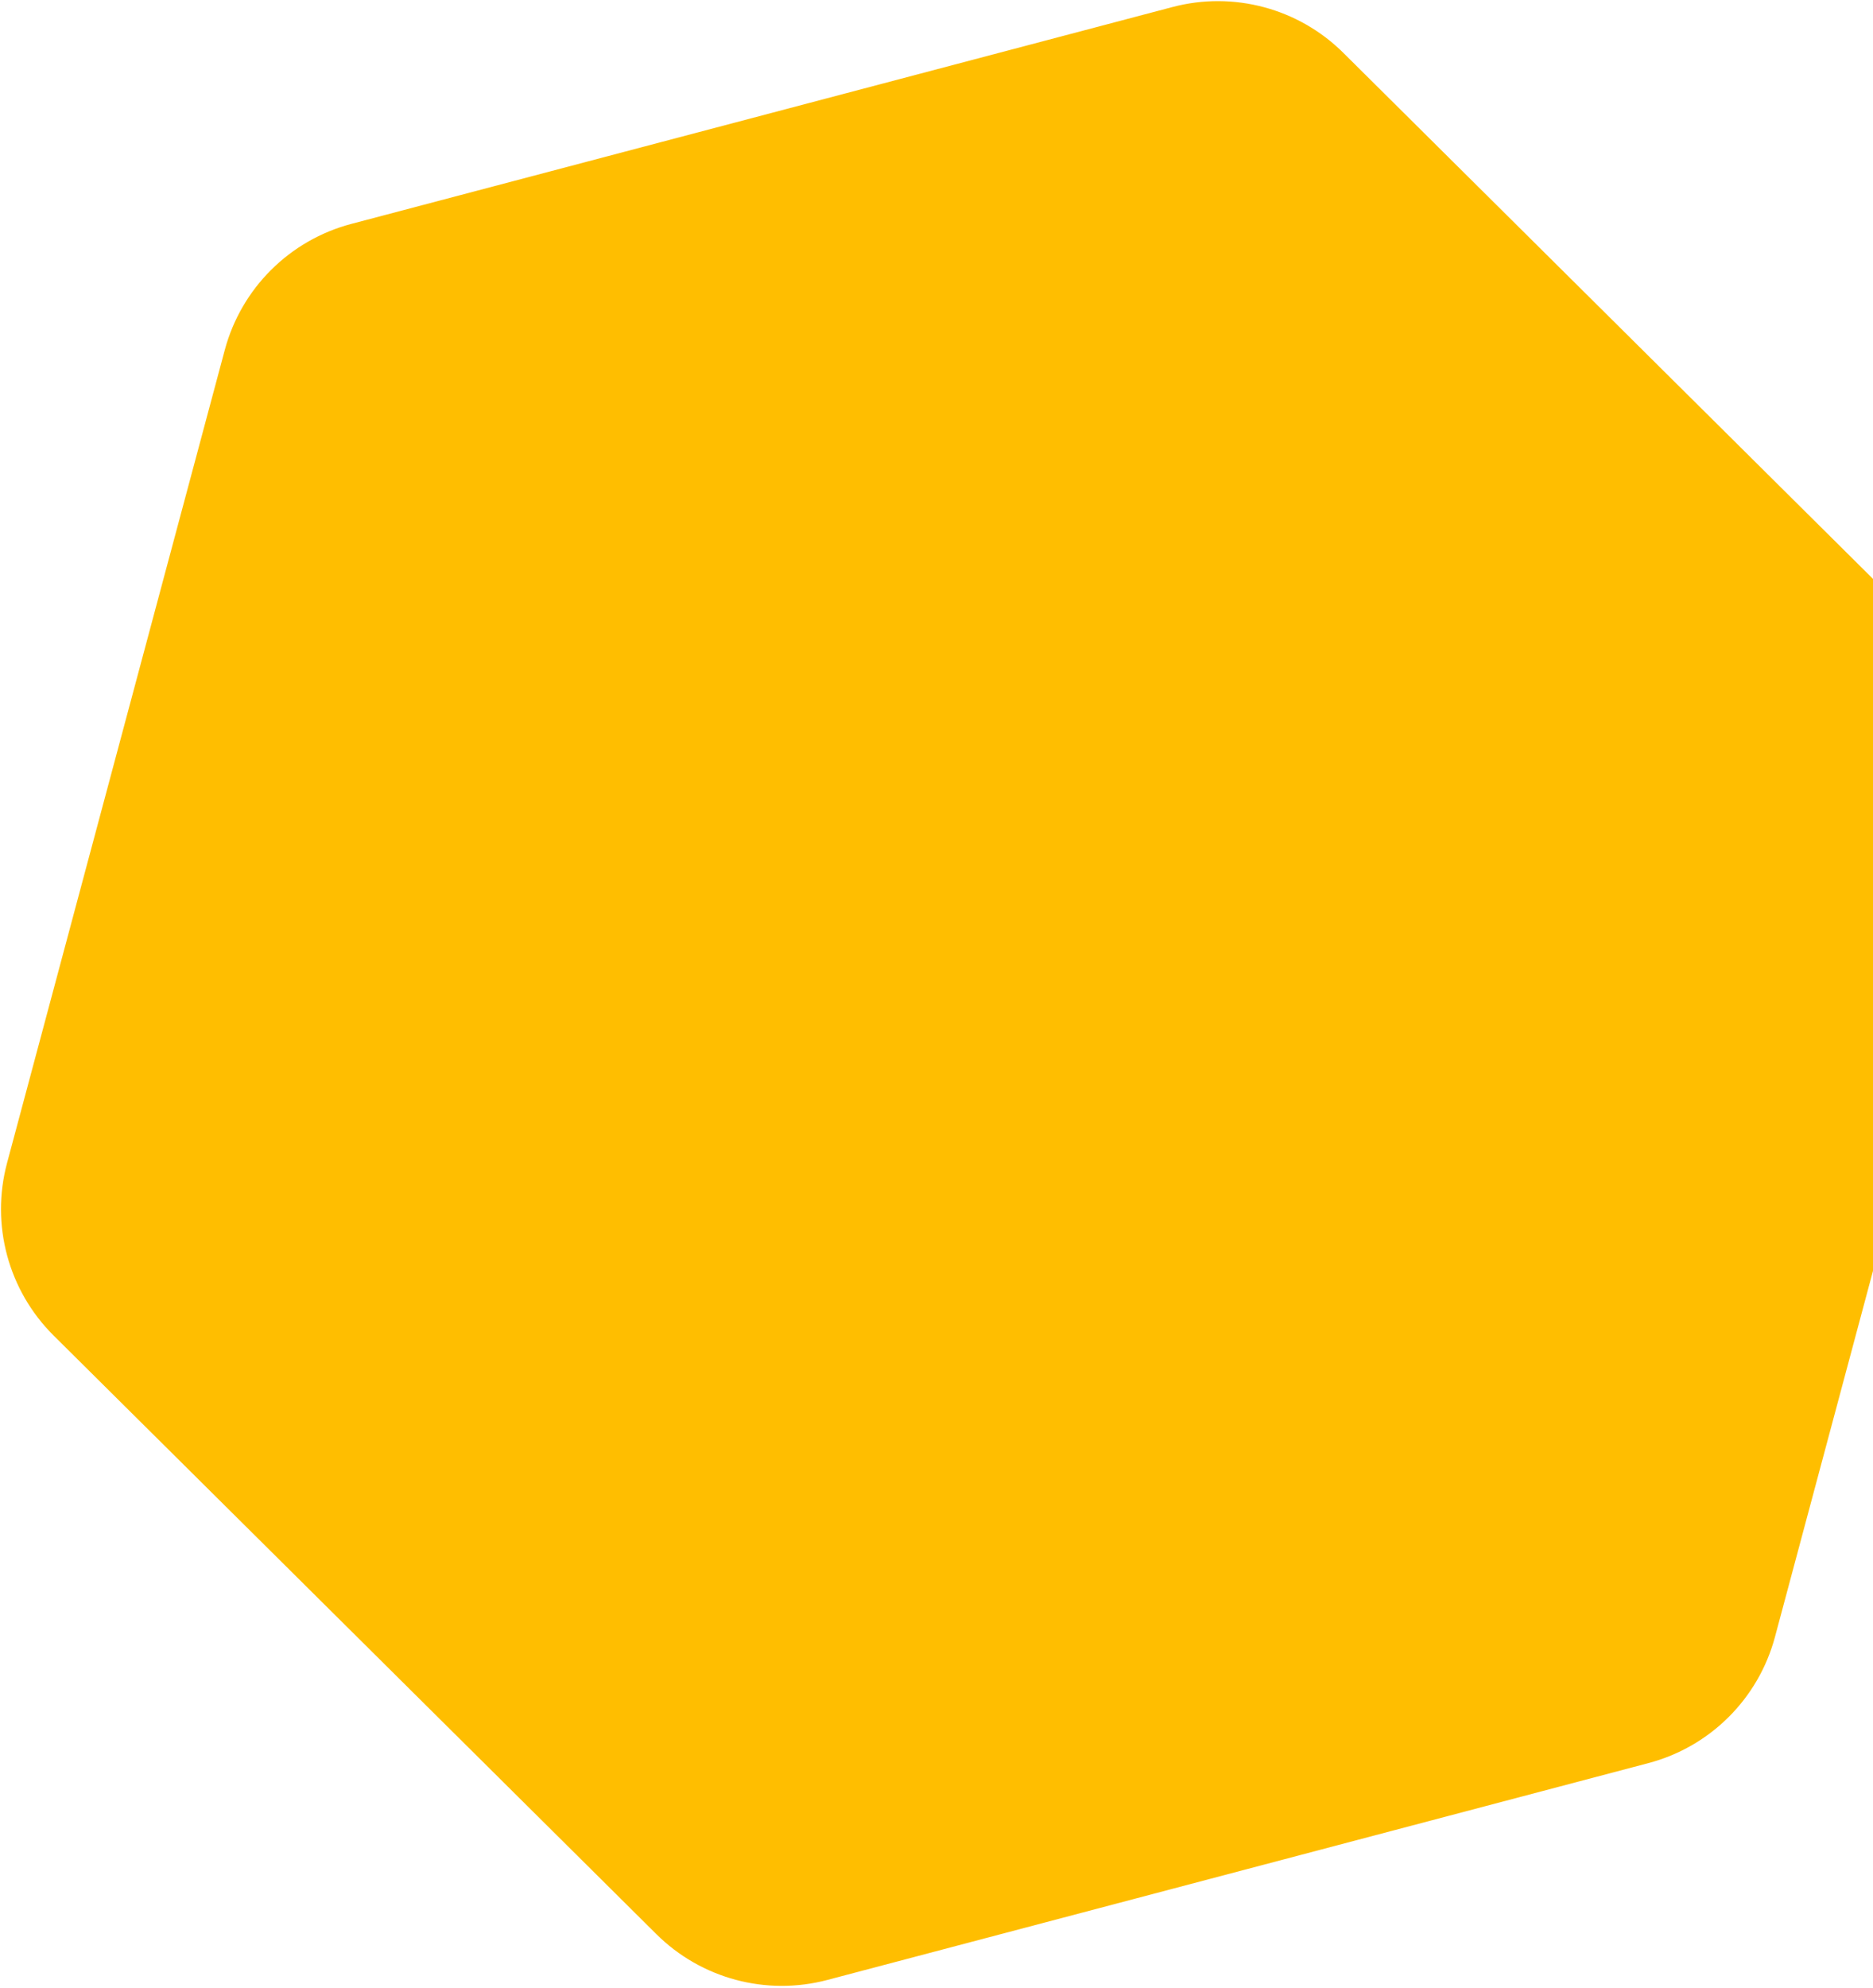
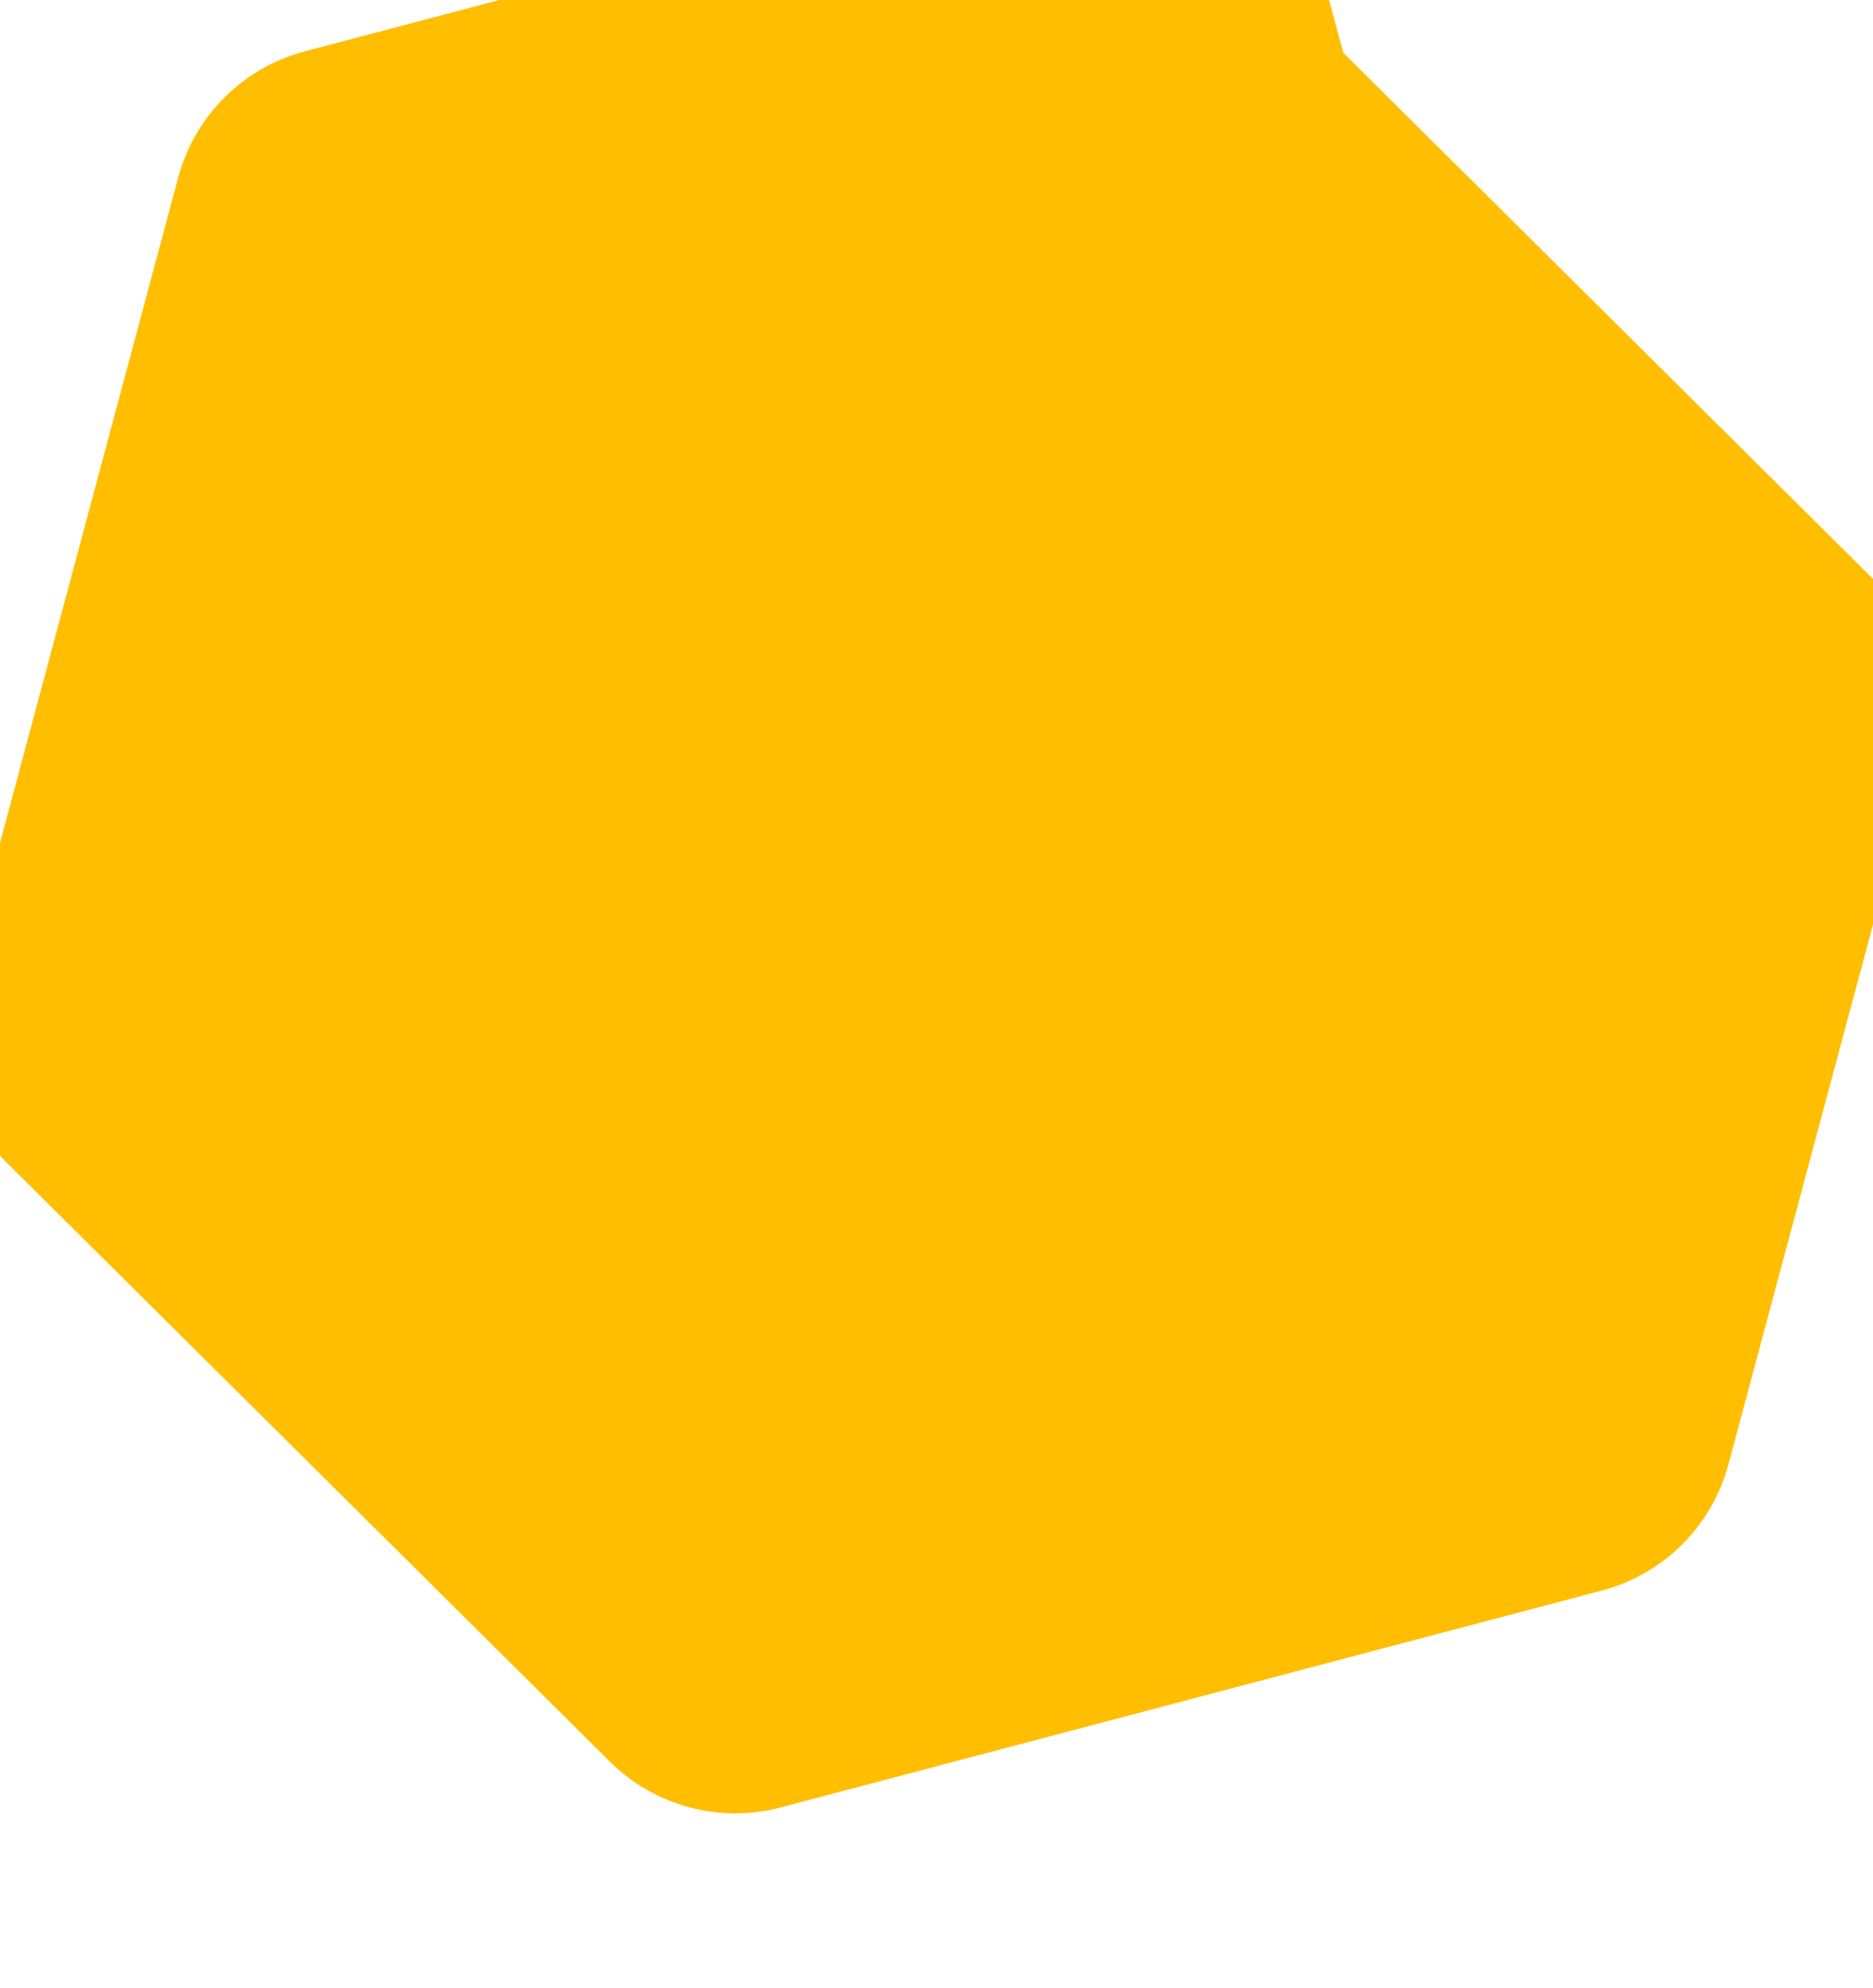
<svg xmlns="http://www.w3.org/2000/svg" xmlns:xlink="http://www.w3.org/1999/xlink" width="526" height="558" viewBox="0 0 526 558">
  <defs>
-     <path id="w8r9g29hja" d="M348.632 66.864l207 118.483c15.561 8.907 25.162 25.464 25.162 43.394v236.22c0 17.93-9.6 34.487-25.162 43.394l-207 118.483c-15.387 8.808-34.288 8.808-49.676 0l-207-118.483c-15.561-8.907-25.162-25.464-25.162-43.394v-236.22c0-17.93 9.6-34.487 25.162-43.394l207-118.483c15.388-8.808 34.289-8.808 49.676 0z" />
+     <path id="w8r9g29hja" d="M348.632 66.864l207 118.483v236.22c0 17.93-9.6 34.487-25.162 43.394l-207 118.483c-15.387 8.808-34.288 8.808-49.676 0l-207-118.483c-15.561-8.907-25.162-25.464-25.162-43.394v-236.22c0-17.93 9.6-34.487 25.162-43.394l207-118.483c15.388-8.808 34.289-8.808 49.676 0z" />
  </defs>
  <g fill="none" fill-rule="evenodd" transform="translate(-43 -68)">
    <use fill="#FFBE00" transform="rotate(15 323.794 346.851)" xlink:href="#w8r9g29hja" />
  </g>
</svg>